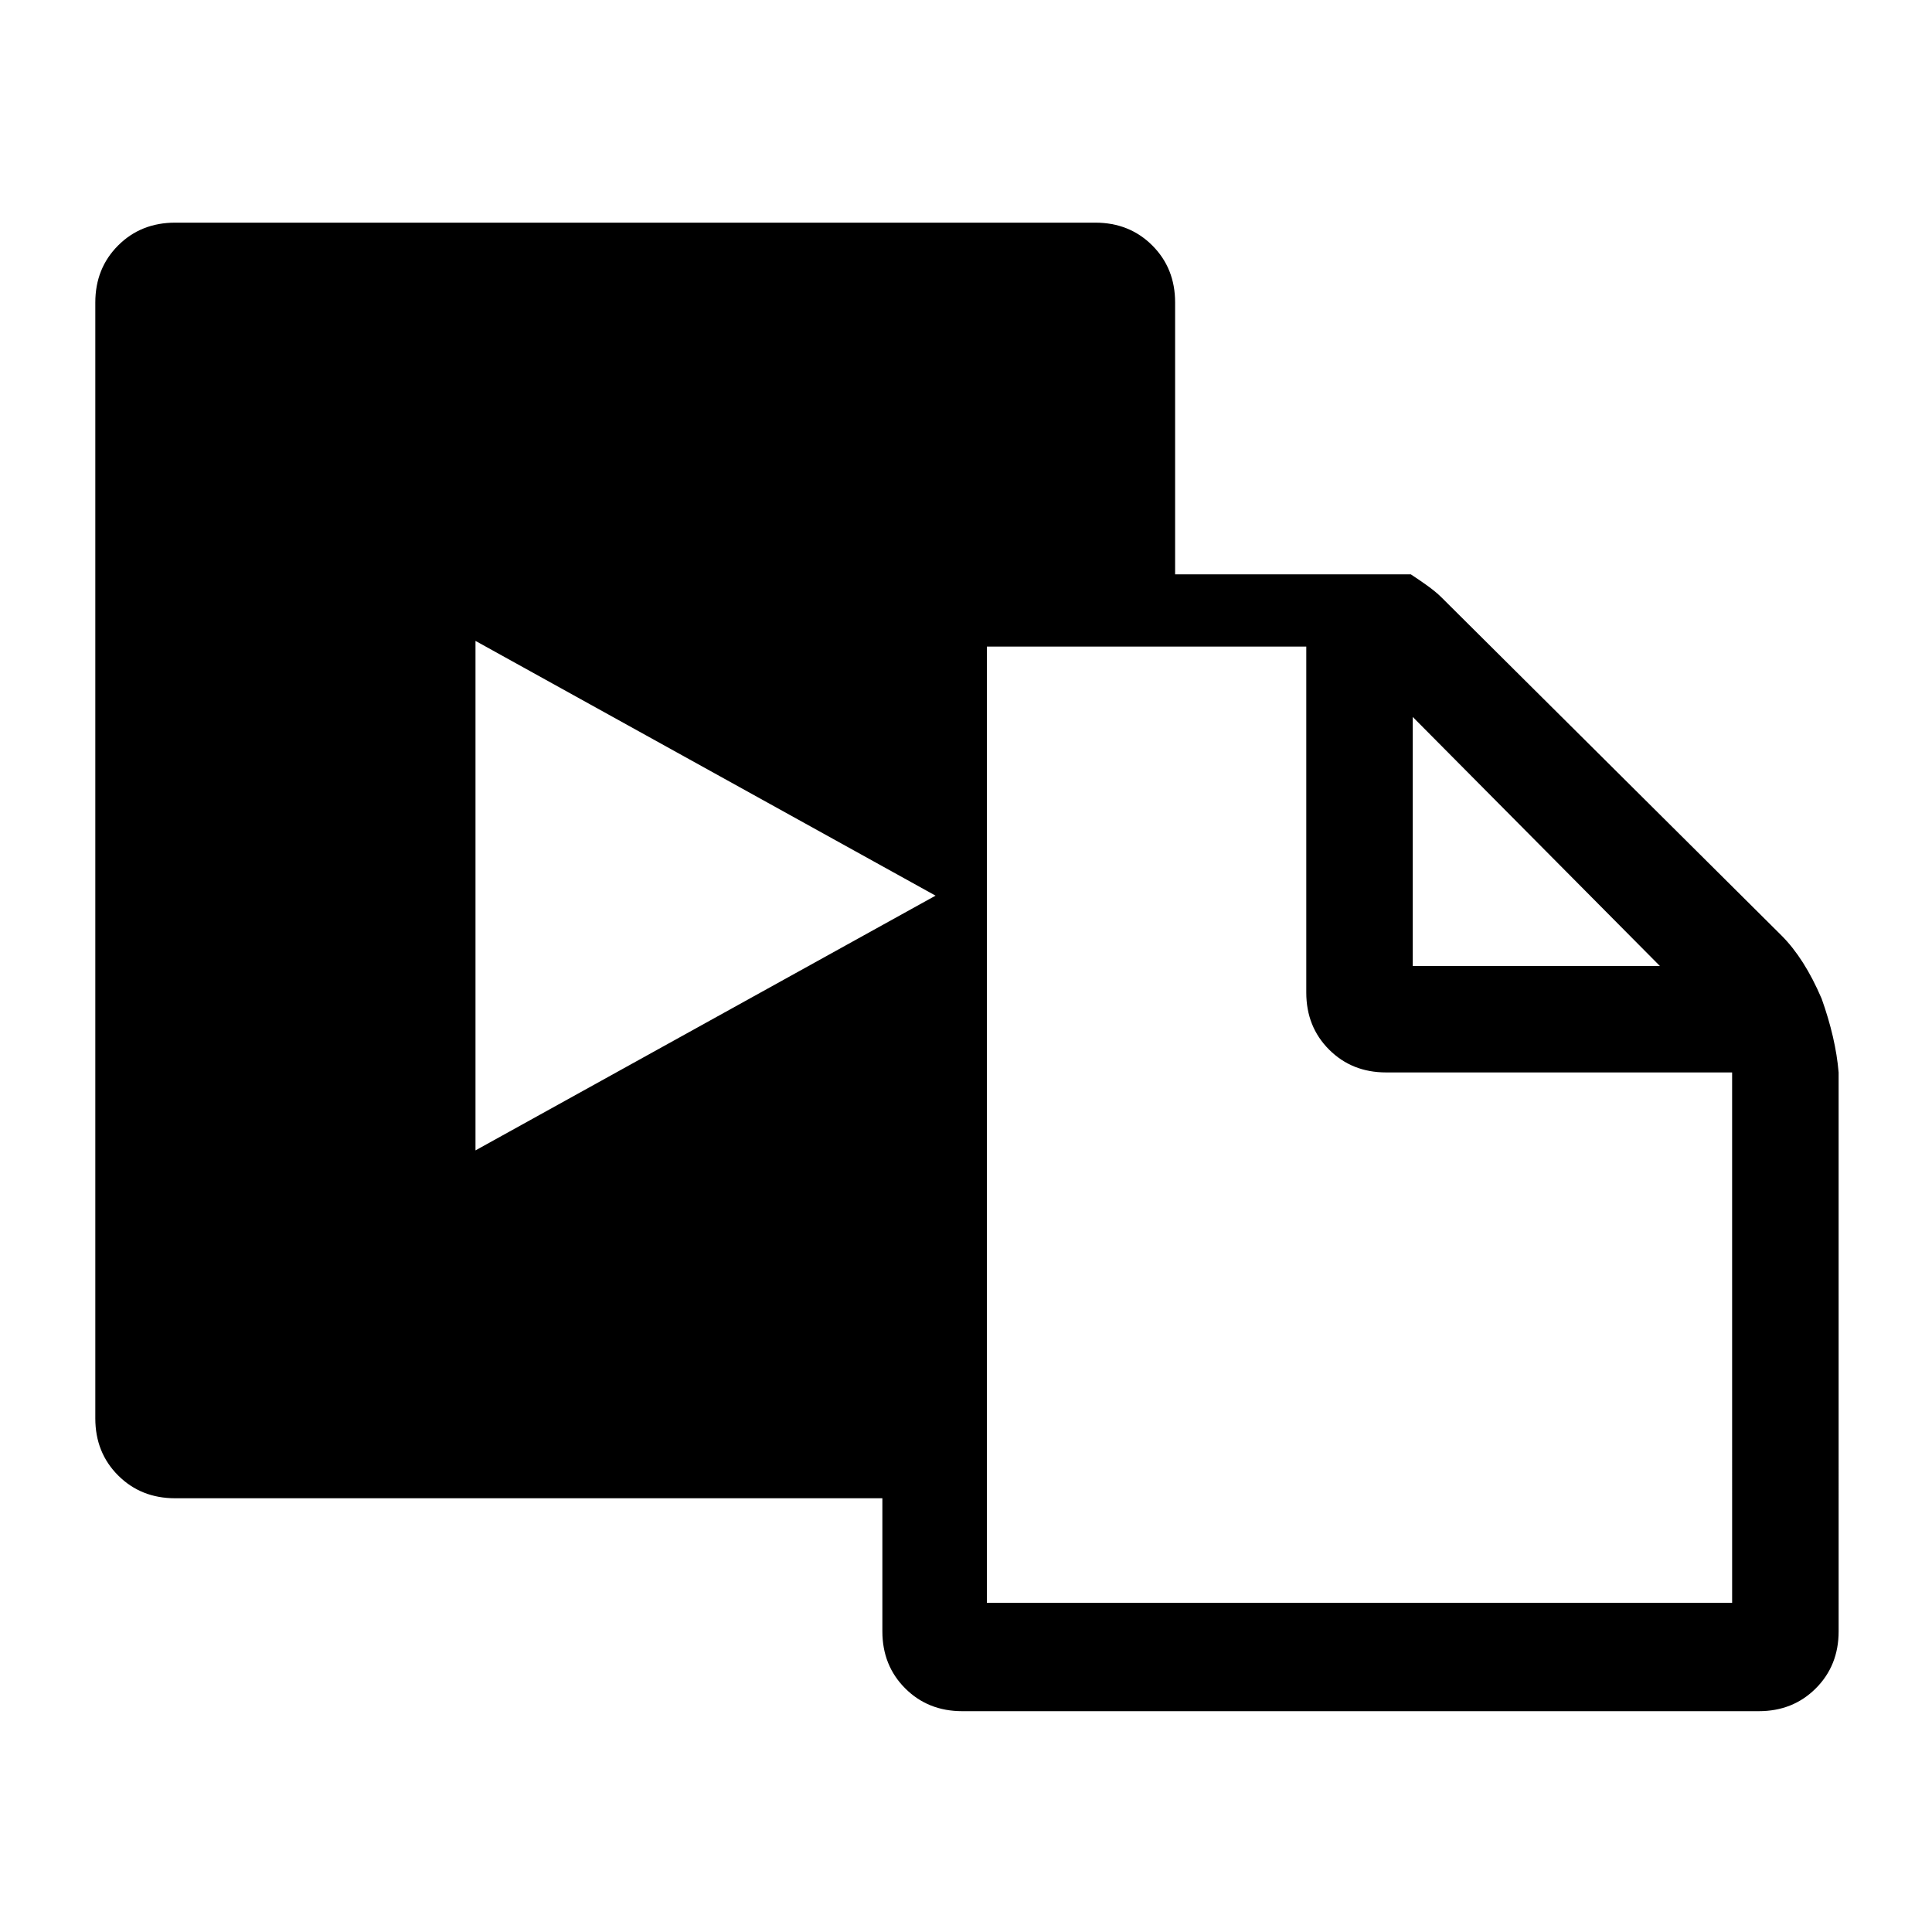
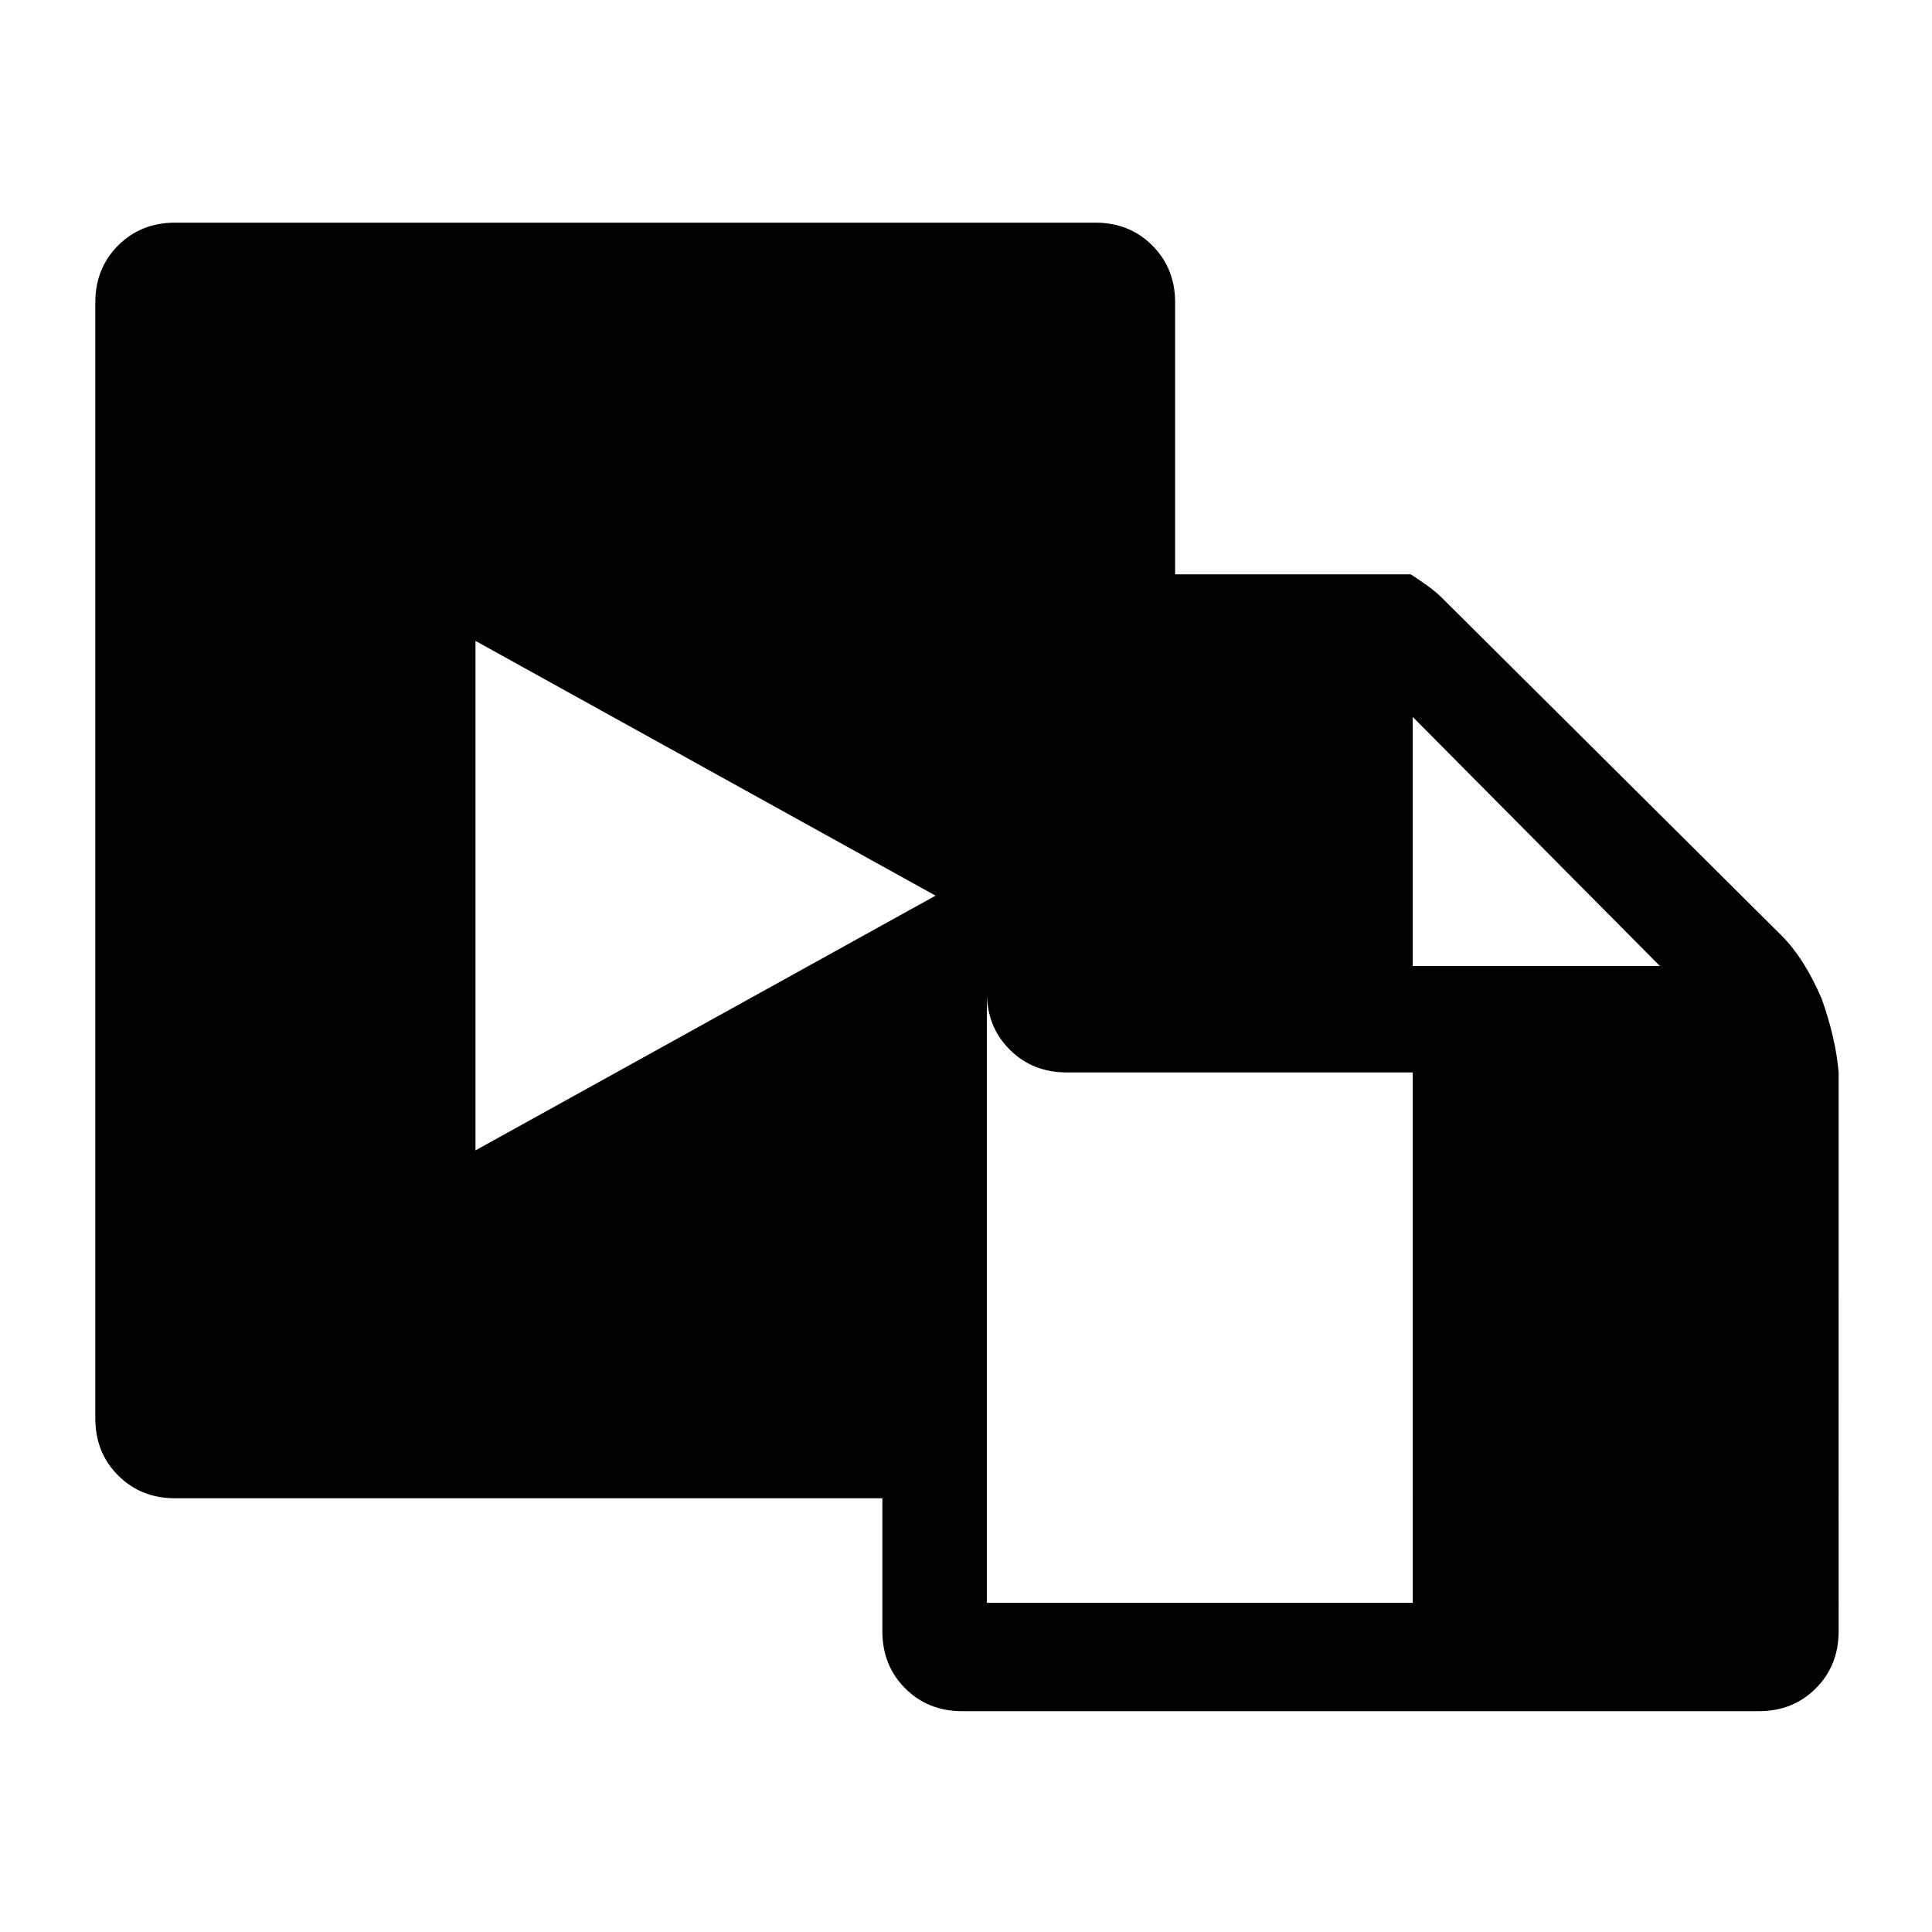
<svg xmlns="http://www.w3.org/2000/svg" fill="#000000" width="800px" height="800px" version="1.1" viewBox="144 144 512 512">
-   <path d="m626.71 408.56c-3.023-7.055-6.551-12.594-10.578-16.625l-90.184-89.68c-2.016-2.016-5.039-4.031-8.062-6.047l-62.469 0.004v-72.047c0-6.047-2.016-11.082-6.047-15.113s-9.07-6.047-15.113-6.047h-243.84c-6.047 0-11.082 2.016-15.113 6.047s-6.047 9.07-6.047 15.113v295.73c0 6.047 2.016 11.082 6.047 15.113s9.07 6.047 15.113 6.047h187.42v35.266c0 6.047 2.016 11.082 6.047 15.113s9.07 6.047 15.113 6.047h211.1c6.047 0 11.082-2.016 15.113-6.047s6.047-9.07 6.047-15.113l-0.004-148.12c-0.504-6.043-2.016-12.594-4.535-19.648zm-356.7 40.305v-135.02l121.92 67.512zm248.38-114.87 65.496 66h-65.496zm84.137 234.77h-196.99v-253.41h84.641v91.691c0 6.047 2.016 11.082 6.047 15.113s9.07 6.047 15.113 6.047h91.691l0.004 140.56z" />
+   <path d="m626.71 408.56c-3.023-7.055-6.551-12.594-10.578-16.625l-90.184-89.68c-2.016-2.016-5.039-4.031-8.062-6.047l-62.469 0.004v-72.047c0-6.047-2.016-11.082-6.047-15.113s-9.07-6.047-15.113-6.047h-243.84c-6.047 0-11.082 2.016-15.113 6.047s-6.047 9.07-6.047 15.113v295.73c0 6.047 2.016 11.082 6.047 15.113s9.07 6.047 15.113 6.047h187.42v35.266c0 6.047 2.016 11.082 6.047 15.113s9.07 6.047 15.113 6.047h211.1c6.047 0 11.082-2.016 15.113-6.047s6.047-9.07 6.047-15.113l-0.004-148.12c-0.504-6.043-2.016-12.594-4.535-19.648zm-356.7 40.305v-135.02l121.92 67.512zm248.38-114.87 65.496 66h-65.496zm84.137 234.77h-196.99v-253.41v91.691c0 6.047 2.016 11.082 6.047 15.113s9.07 6.047 15.113 6.047h91.691l0.004 140.56z" />
</svg>